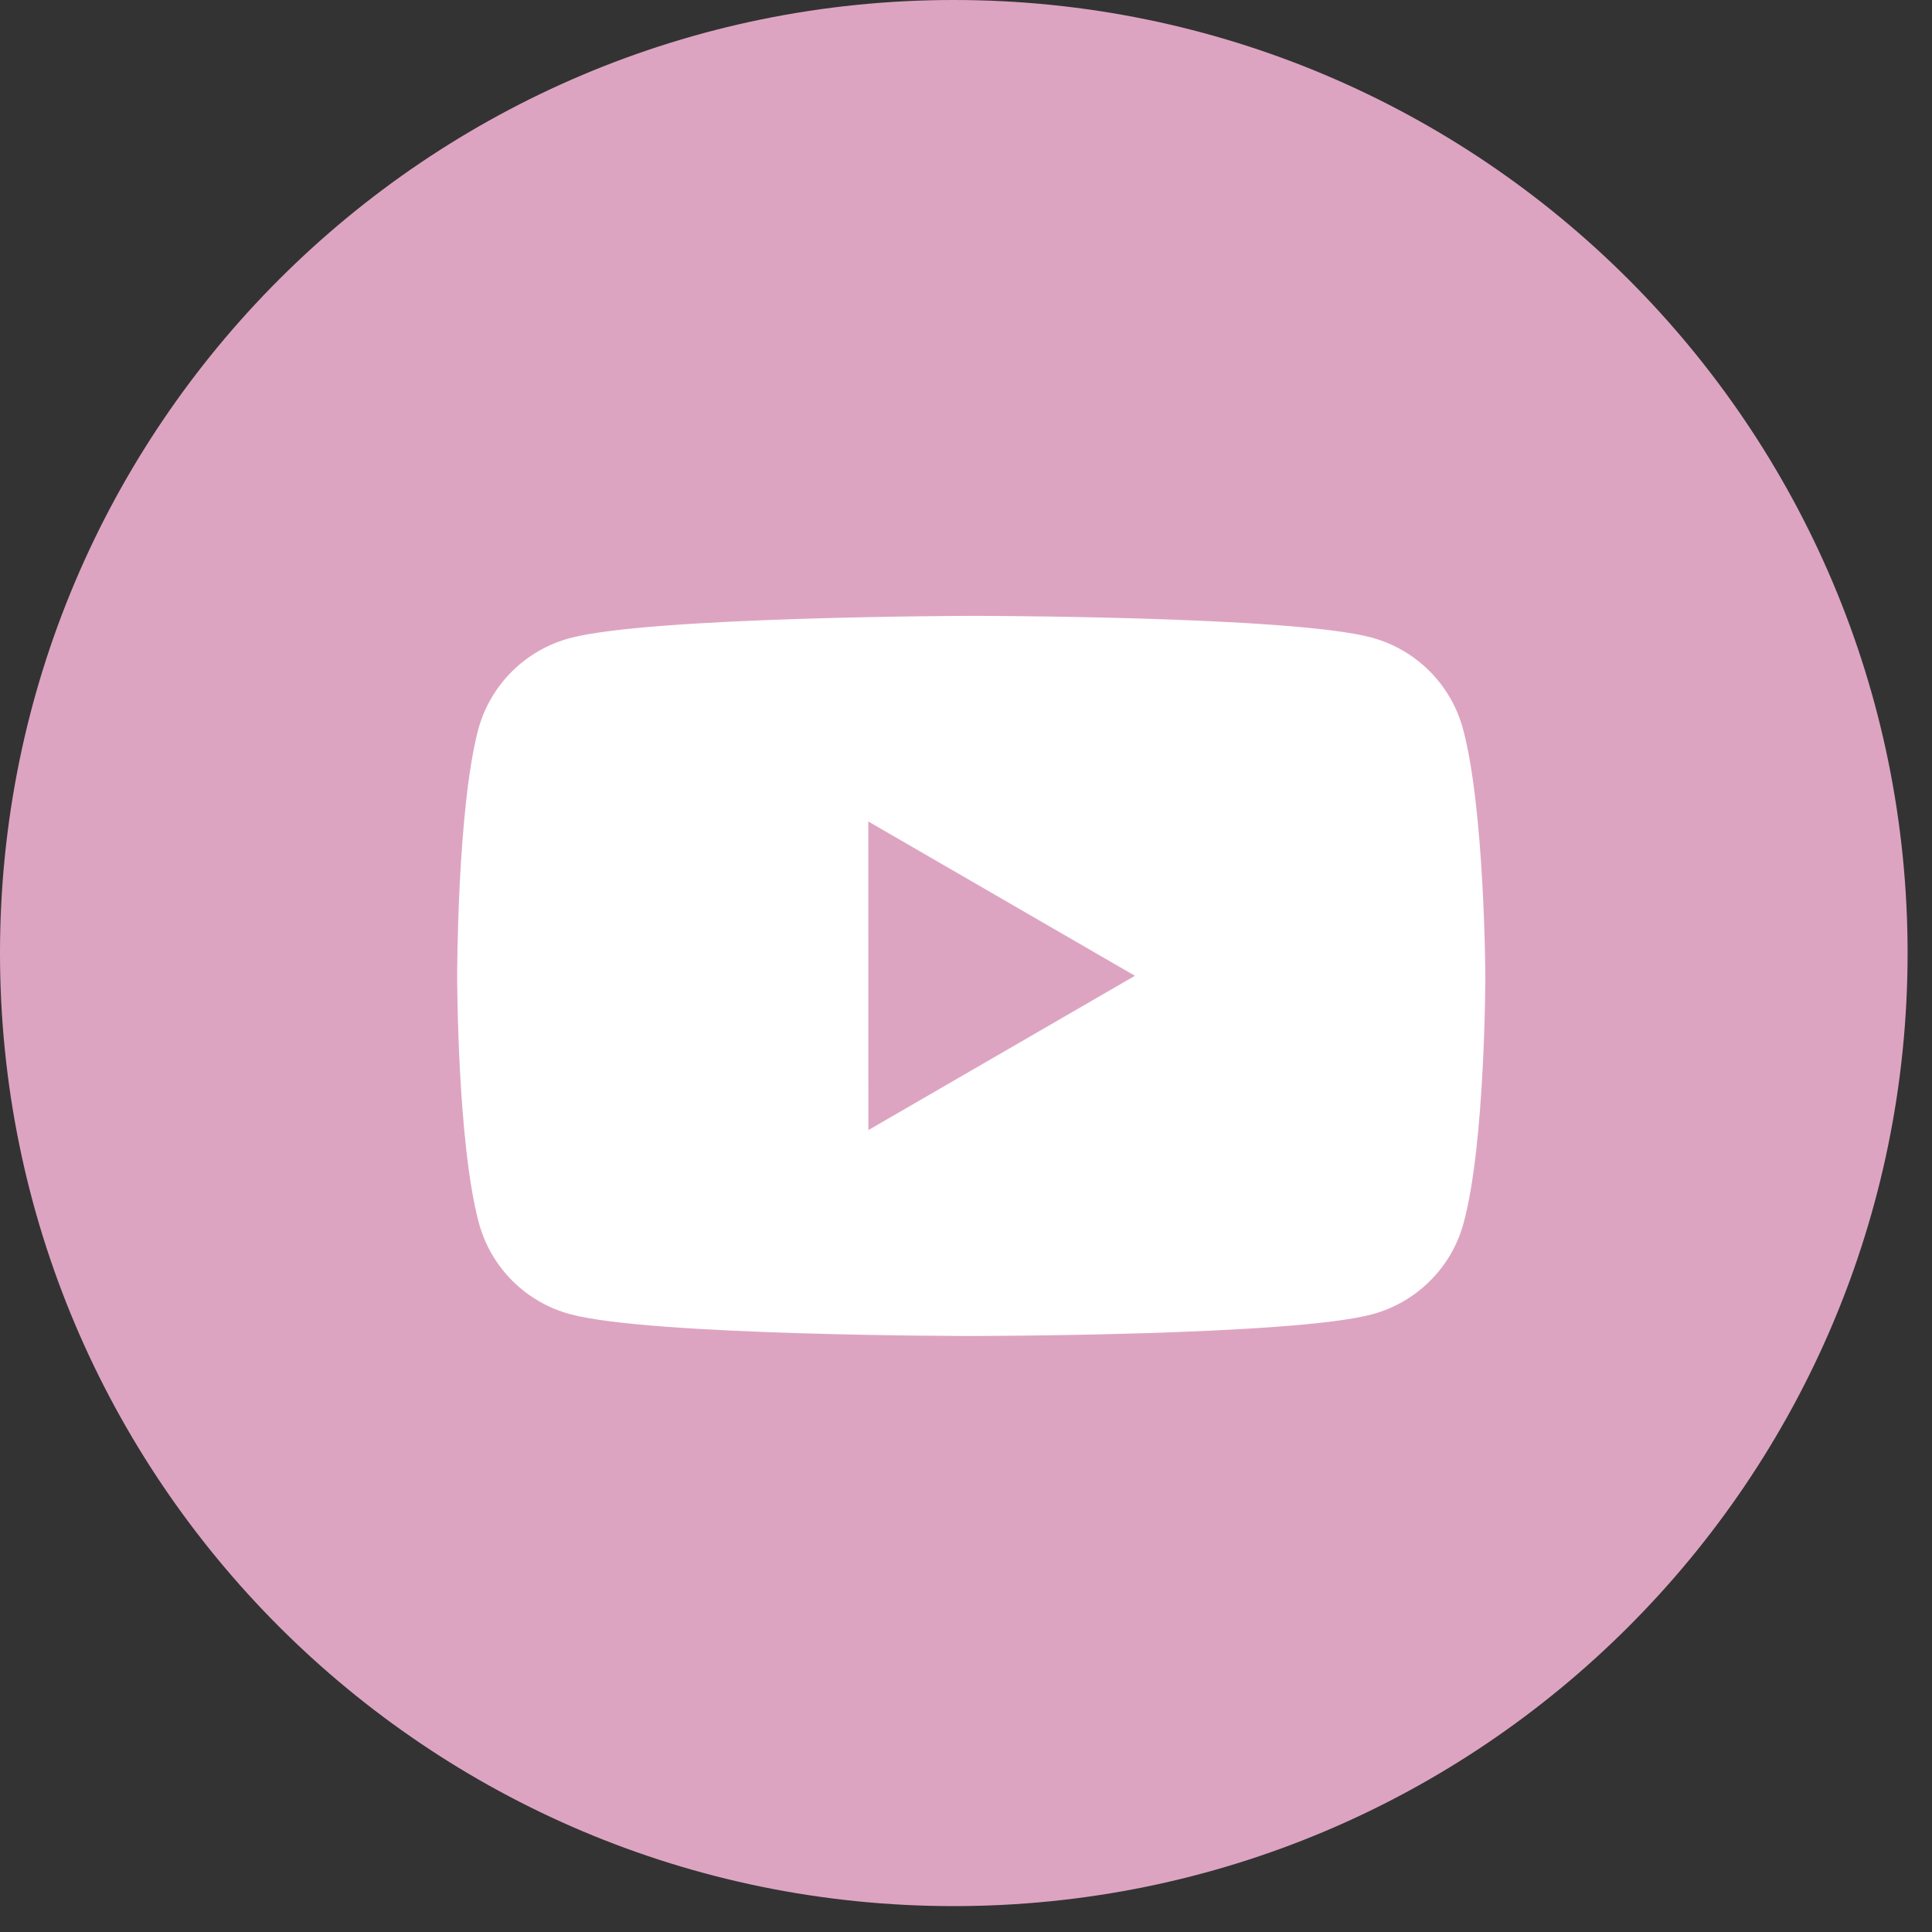
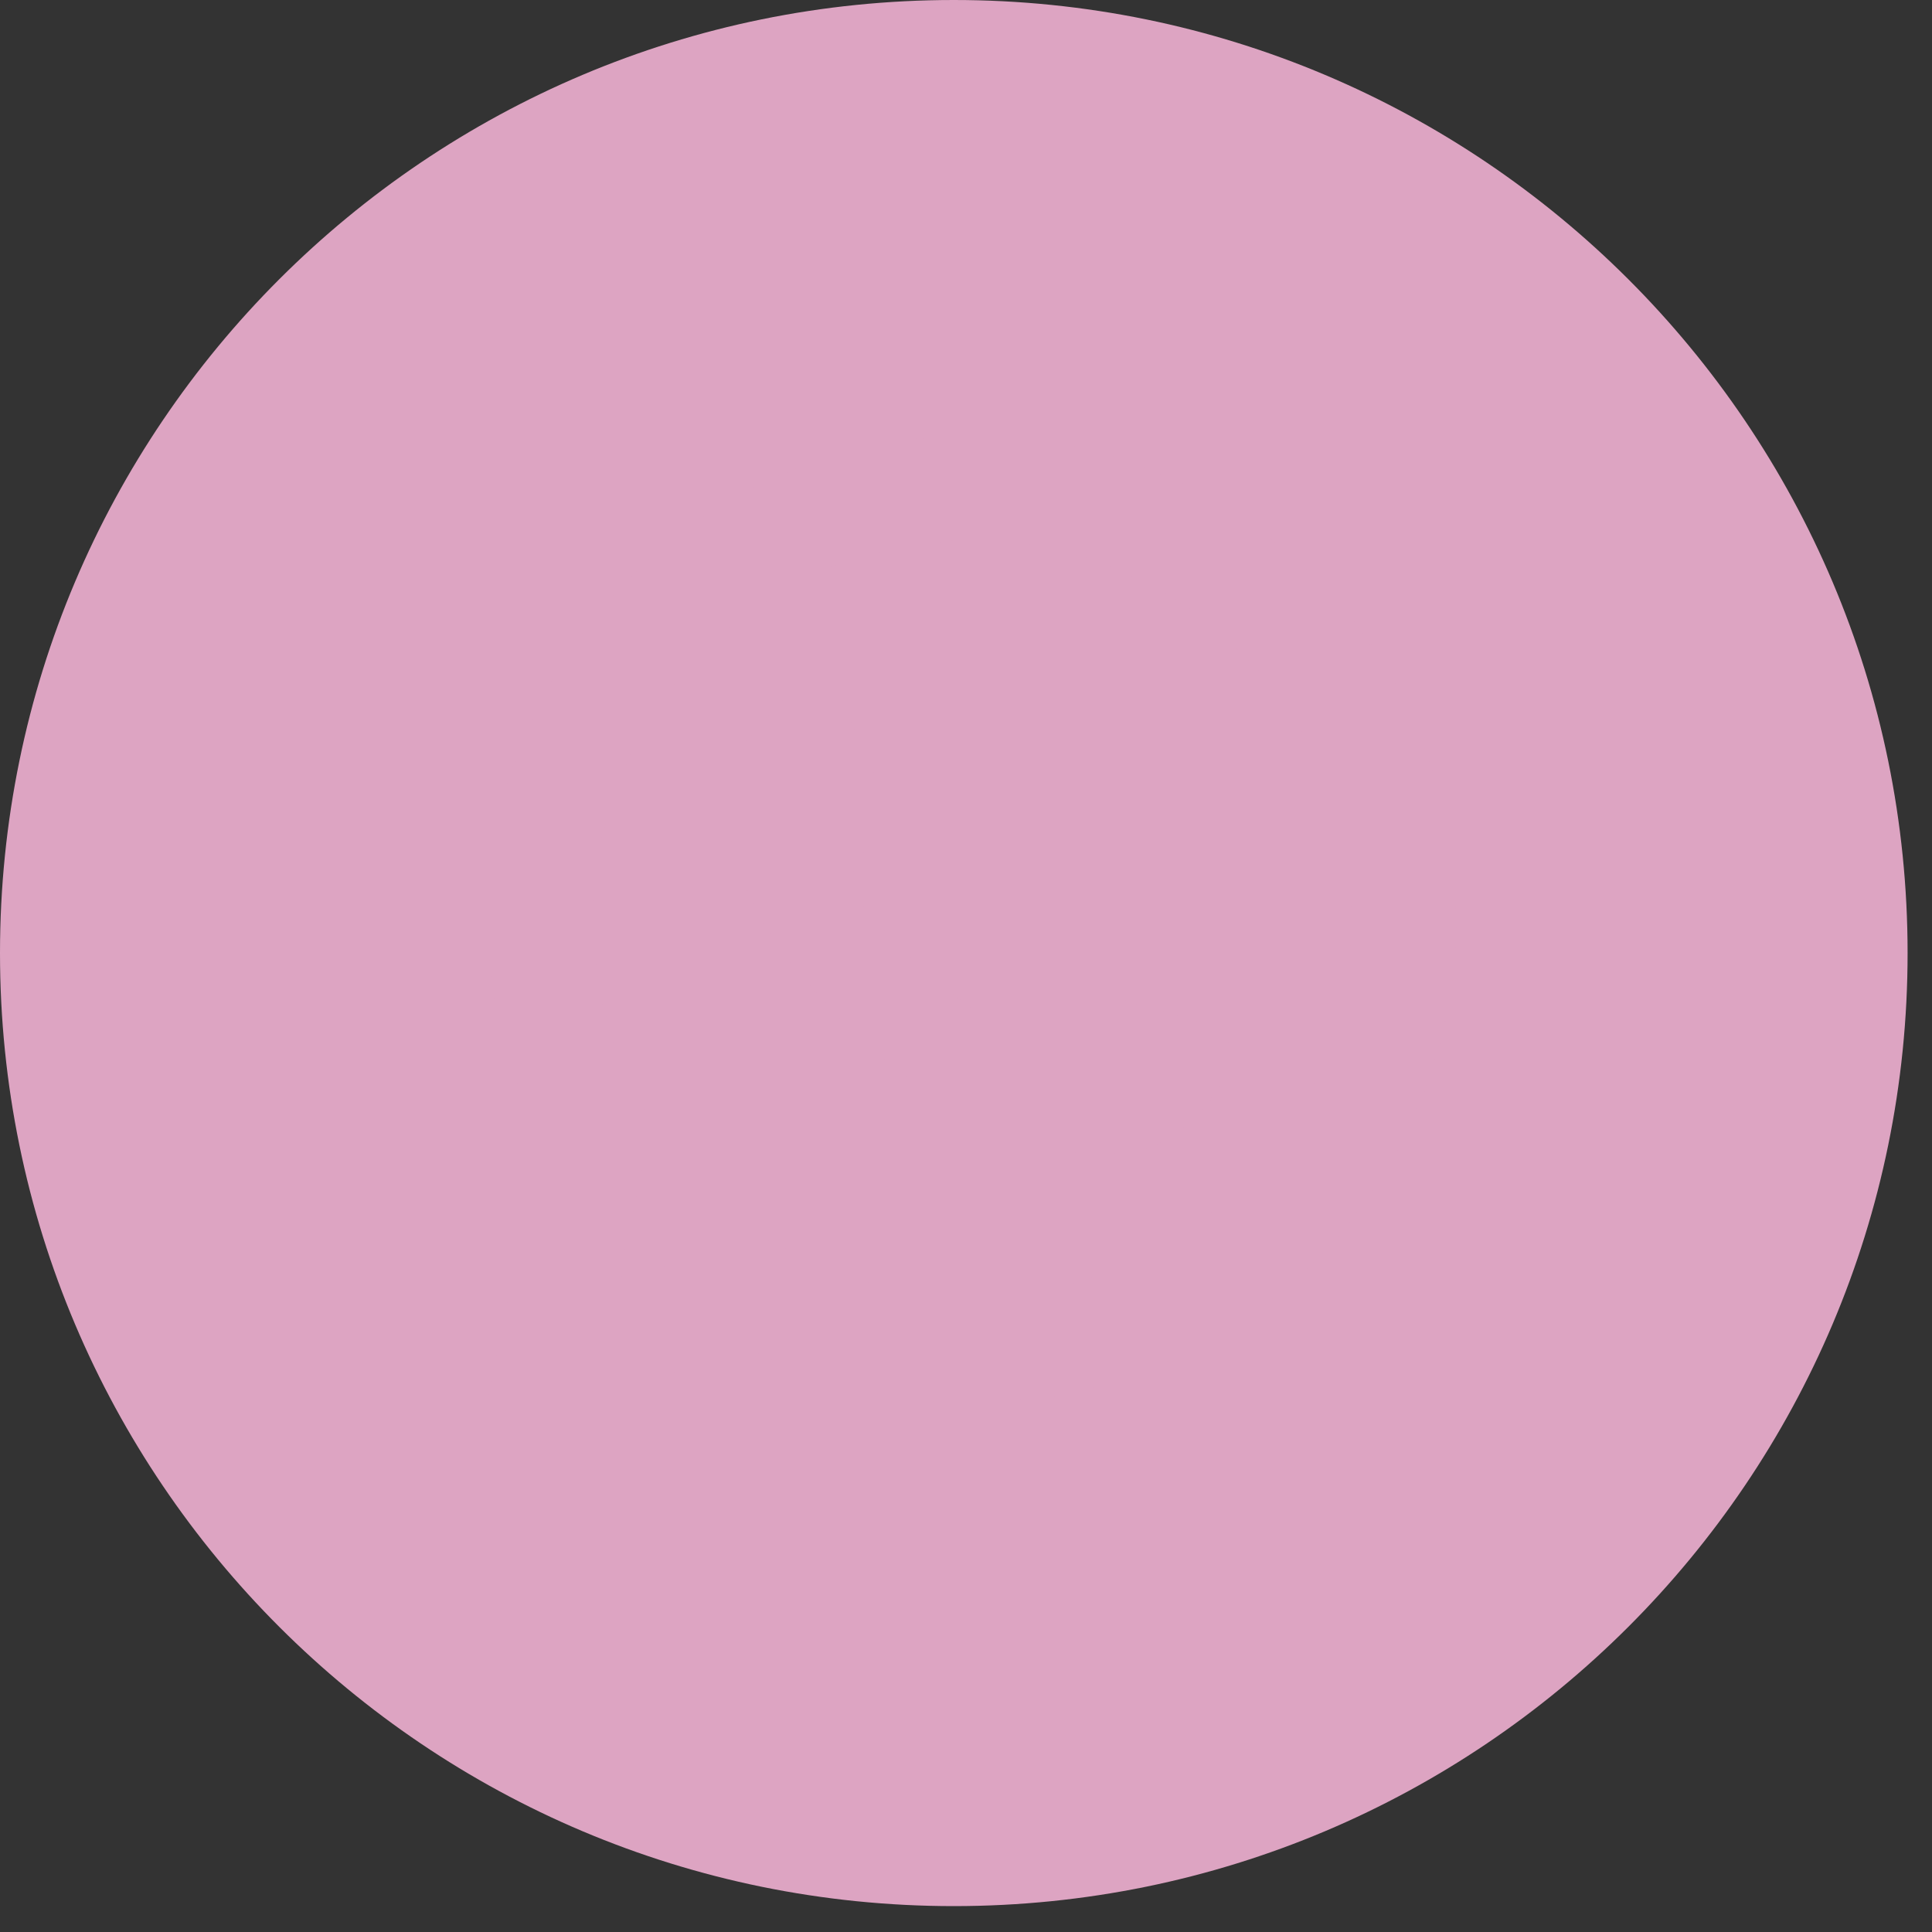
<svg xmlns="http://www.w3.org/2000/svg" width="30" height="30" viewBox="0 0 30 30" fill="none">
  <rect x="0" y="0" width="30" height="30" fill="#333333" stroke="none" />
  <path d="M14.81 29.598C22.99 29.598 29.621 22.972 29.621 14.799C29.621 6.626 22.99 0 14.81 0C6.631 0 0 6.626 0 14.799C0 22.972 6.631 29.598 14.81 29.598Z" fill="#DDA4C2" />
  <path d="M20.44 8.992C19.178 7.719 17.503 6.938 15.717 6.791C13.93 6.643 12.149 7.138 10.696 8.187C9.243 9.236 8.212 10.769 7.791 12.51C7.369 14.251 7.584 16.085 8.396 17.682L7.599 21.552C7.59 21.59 7.59 21.63 7.598 21.668C7.606 21.707 7.621 21.744 7.644 21.776C7.677 21.825 7.724 21.863 7.78 21.884C7.835 21.905 7.895 21.909 7.953 21.896L11.748 20.997C13.342 21.788 15.164 21.989 16.892 21.564C18.62 21.138 20.14 20.114 21.183 18.673C22.227 17.233 22.724 15.469 22.588 13.696C22.452 11.923 21.691 10.256 20.44 8.992ZM19.256 18.429C18.384 19.299 17.26 19.873 16.043 20.071C14.827 20.268 13.579 20.079 12.476 19.531L11.947 19.269L9.62 19.82L9.627 19.791L10.109 17.451L9.85 16.94C9.286 15.834 9.087 14.577 9.282 13.351C9.476 12.125 10.054 10.992 10.932 10.114C12.036 9.011 13.534 8.391 15.094 8.391C16.655 8.391 18.152 9.011 19.256 10.114C19.266 10.124 19.276 10.134 19.287 10.144C20.377 11.249 20.985 12.741 20.98 14.293C20.974 15.845 20.355 17.332 19.256 18.429Z" fill="#DDA4C2" />
-   <path d="M19.052 16.712C18.767 17.161 18.316 17.71 17.75 17.847C16.758 18.086 15.236 17.855 13.342 16.09L13.318 16.07C11.653 14.527 11.22 13.242 11.325 12.223C11.383 11.645 11.865 11.122 12.271 10.781C12.335 10.726 12.412 10.687 12.494 10.667C12.576 10.647 12.661 10.646 12.744 10.665C12.826 10.684 12.903 10.722 12.968 10.776C13.033 10.829 13.085 10.898 13.118 10.975L13.732 12.351C13.771 12.441 13.786 12.539 13.774 12.636C13.762 12.733 13.724 12.825 13.664 12.902L13.354 13.304C13.287 13.387 13.247 13.488 13.239 13.594C13.23 13.7 13.254 13.806 13.306 13.899C13.479 14.203 13.896 14.65 14.357 15.065C14.875 15.533 15.45 15.961 15.813 16.107C15.911 16.146 16.017 16.156 16.12 16.135C16.223 16.113 16.317 16.061 16.39 15.986L16.75 15.624C16.819 15.555 16.906 15.507 17 15.482C17.094 15.458 17.194 15.459 17.287 15.486L18.743 15.899C18.824 15.924 18.897 15.966 18.959 16.024C19.02 16.081 19.067 16.152 19.097 16.23C19.127 16.309 19.138 16.393 19.131 16.477C19.123 16.56 19.096 16.641 19.052 16.712Z" fill="#DDA4C2" />
+   <path d="M19.052 16.712C18.767 17.161 18.316 17.71 17.75 17.847C16.758 18.086 15.236 17.855 13.342 16.09L13.318 16.07C11.653 14.527 11.22 13.242 11.325 12.223C11.383 11.645 11.865 11.122 12.271 10.781C12.335 10.726 12.412 10.687 12.494 10.667C12.576 10.647 12.661 10.646 12.744 10.665C12.826 10.684 12.903 10.722 12.968 10.776C13.033 10.829 13.085 10.898 13.118 10.975L13.732 12.351C13.771 12.441 13.786 12.539 13.774 12.636C13.762 12.733 13.724 12.825 13.664 12.902L13.354 13.304C13.287 13.387 13.247 13.488 13.239 13.594C13.23 13.7 13.254 13.806 13.306 13.899C13.479 14.203 13.896 14.65 14.357 15.065C14.875 15.533 15.45 15.961 15.813 16.107C15.911 16.146 16.017 16.156 16.12 16.135C16.223 16.113 16.317 16.061 16.39 15.986L16.75 15.624C16.819 15.555 16.906 15.507 17 15.482C17.094 15.458 17.194 15.459 17.287 15.486L18.743 15.899C18.824 15.924 18.897 15.966 18.959 16.024C19.02 16.081 19.067 16.152 19.097 16.23C19.127 16.309 19.138 16.393 19.131 16.477Z" fill="#DDA4C2" />
  <g clip-path="url(#clip0_5_1659)">
-     <path d="M22.716 11.314C22.624 10.976 22.445 10.668 22.197 10.42C21.949 10.172 21.64 9.993 21.302 9.901C20.062 9.563 15.072 9.563 15.072 9.563C15.072 9.563 10.081 9.573 8.841 9.911C8.503 10.003 8.194 10.182 7.946 10.43C7.698 10.678 7.519 10.986 7.427 11.324C7.099 12.563 7.099 15.154 7.099 15.154C7.099 15.154 7.099 17.744 7.437 18.993C7.529 19.332 7.708 19.64 7.956 19.888C8.204 20.136 8.513 20.315 8.852 20.406C10.091 20.745 15.082 20.745 15.082 20.745C15.082 20.745 20.072 20.745 21.312 20.407C21.651 20.315 21.959 20.136 22.207 19.888C22.456 19.64 22.634 19.332 22.726 18.994C23.064 17.755 23.064 15.154 23.064 15.154C23.064 15.154 23.054 12.563 22.716 11.314Z" fill="white" />
    <path d="M13.484 17.548L17.623 15.152L13.483 12.756L13.484 17.548Z" fill="#DDA4C2" />
  </g>
  <defs>
    <clipPath id="clip0_5_1659">
-       <rect width="15.965" height="15.952" fill="white" transform="translate(7.1 7.178)" />
-     </clipPath>
+       </clipPath>
  </defs>
</svg>